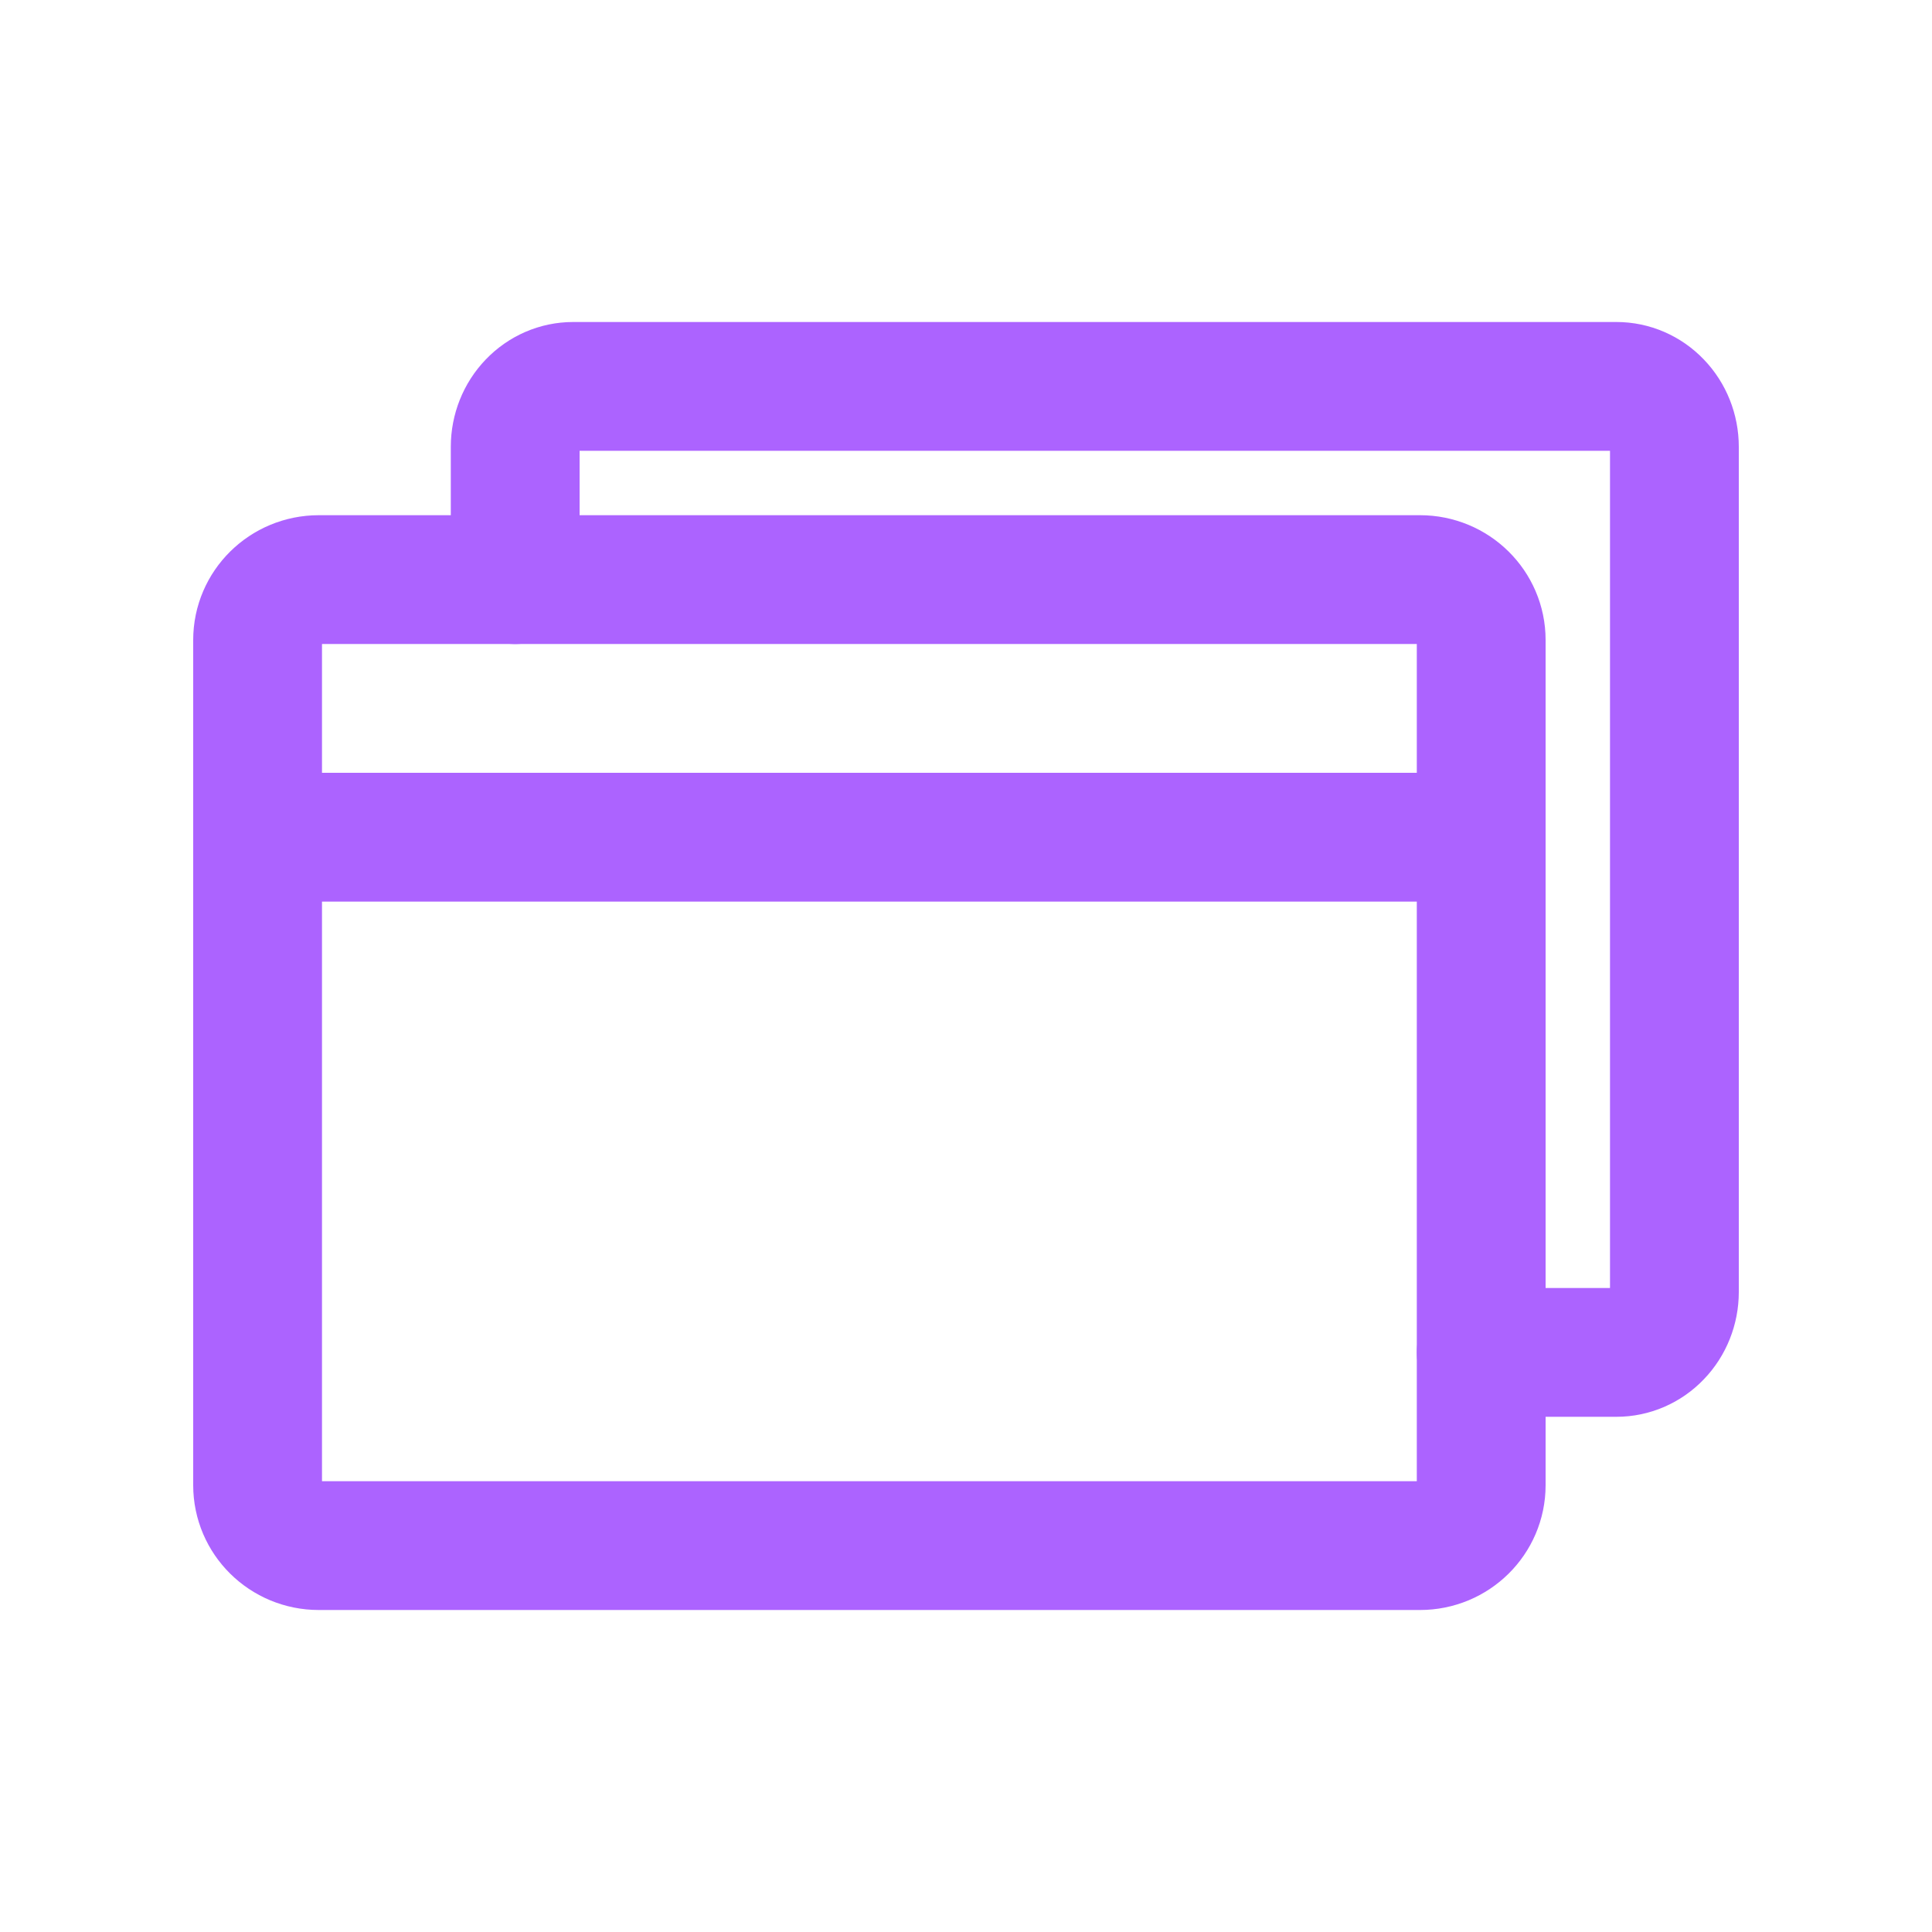
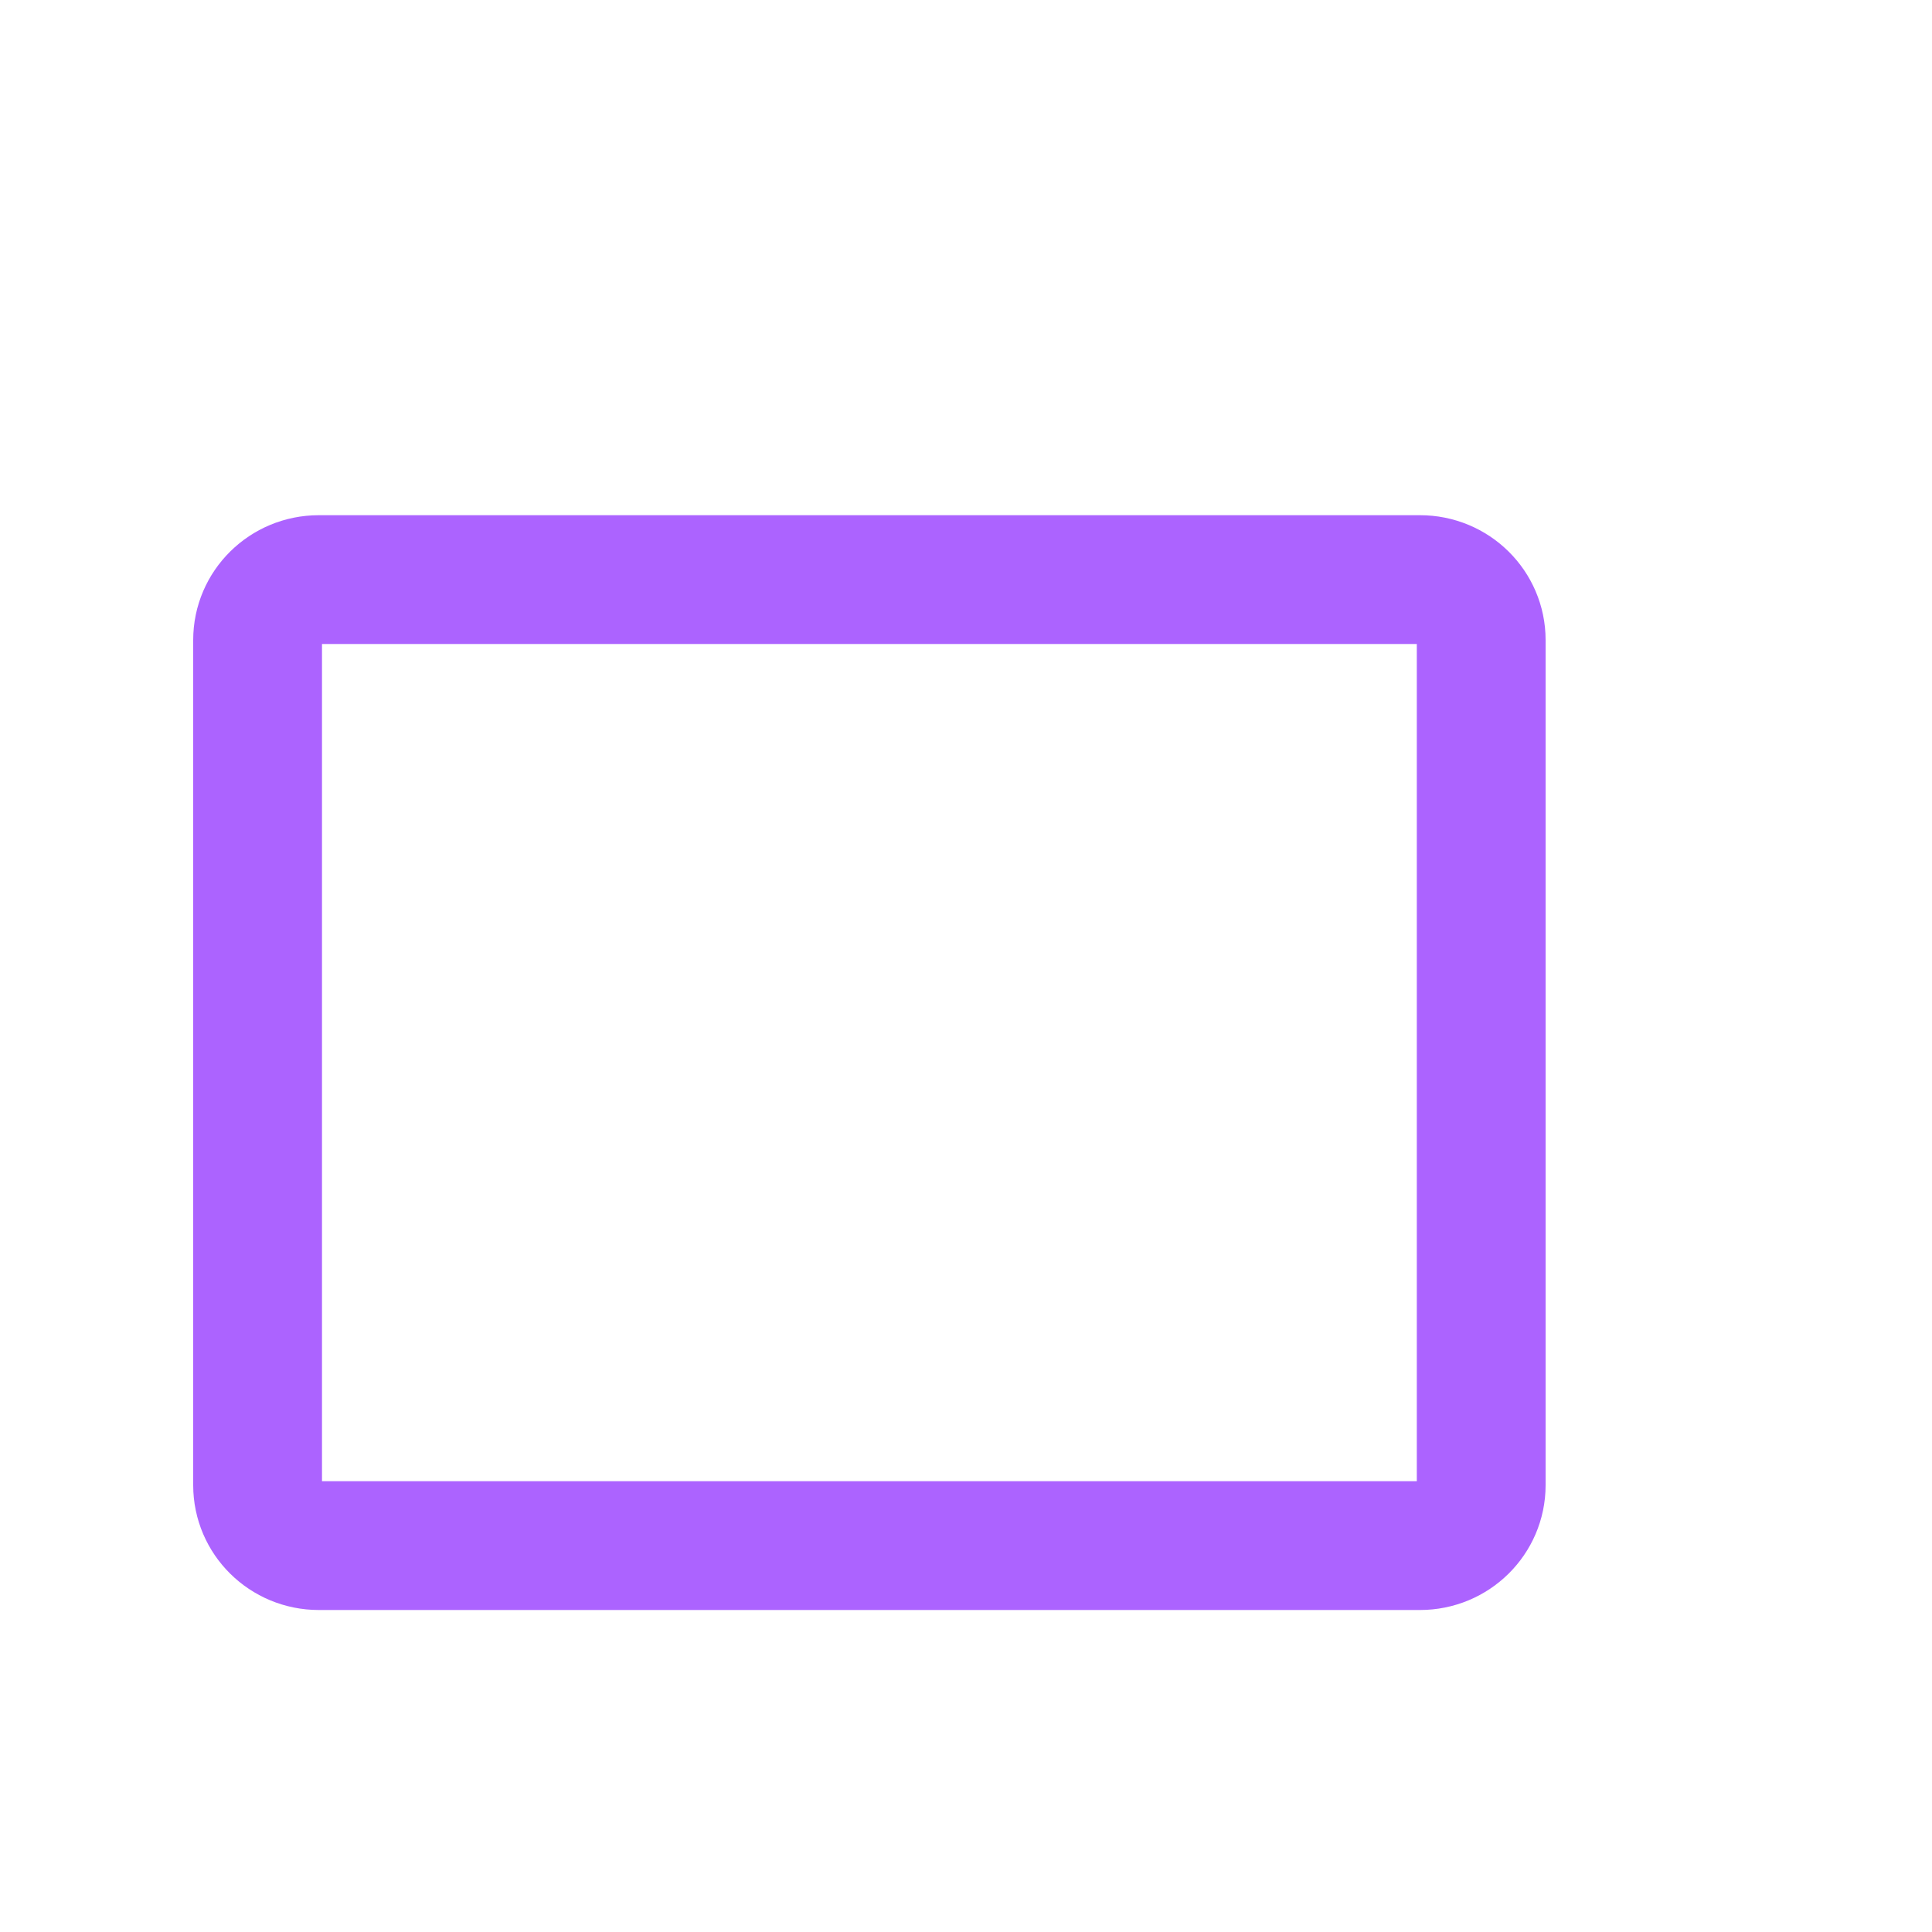
<svg xmlns="http://www.w3.org/2000/svg" width="30" height="30" viewBox="0 0 30 30" fill="none">
  <path d="M22.05 9H4.95C4.425 9 4 9.42 4 9.938V23.062C4 23.58 4.425 24 4.95 24H22.05C22.575 24 23 23.58 23 23.062V9.938C23 9.42 22.575 9 22.05 9Z" stroke="#AC63FF" stroke-width="2" stroke-linecap="round" stroke-linejoin="round" />
-   <path d="M8 9V6.938C8 6.689 8.095 6.45 8.264 6.275C8.432 6.099 8.661 6 8.9 6H25.1C25.339 6 25.568 6.099 25.736 6.275C25.905 6.45 26 6.689 26 6.938V20.062C26 20.311 25.905 20.55 25.736 20.725C25.568 20.901 25.339 21 25.1 21H23" stroke="#AC63FF" stroke-width="2" stroke-linecap="round" stroke-linejoin="round" />
-   <path d="M4 13H23" stroke="#AC63FF" stroke-width="2" stroke-linecap="round" stroke-linejoin="round" />
</svg>